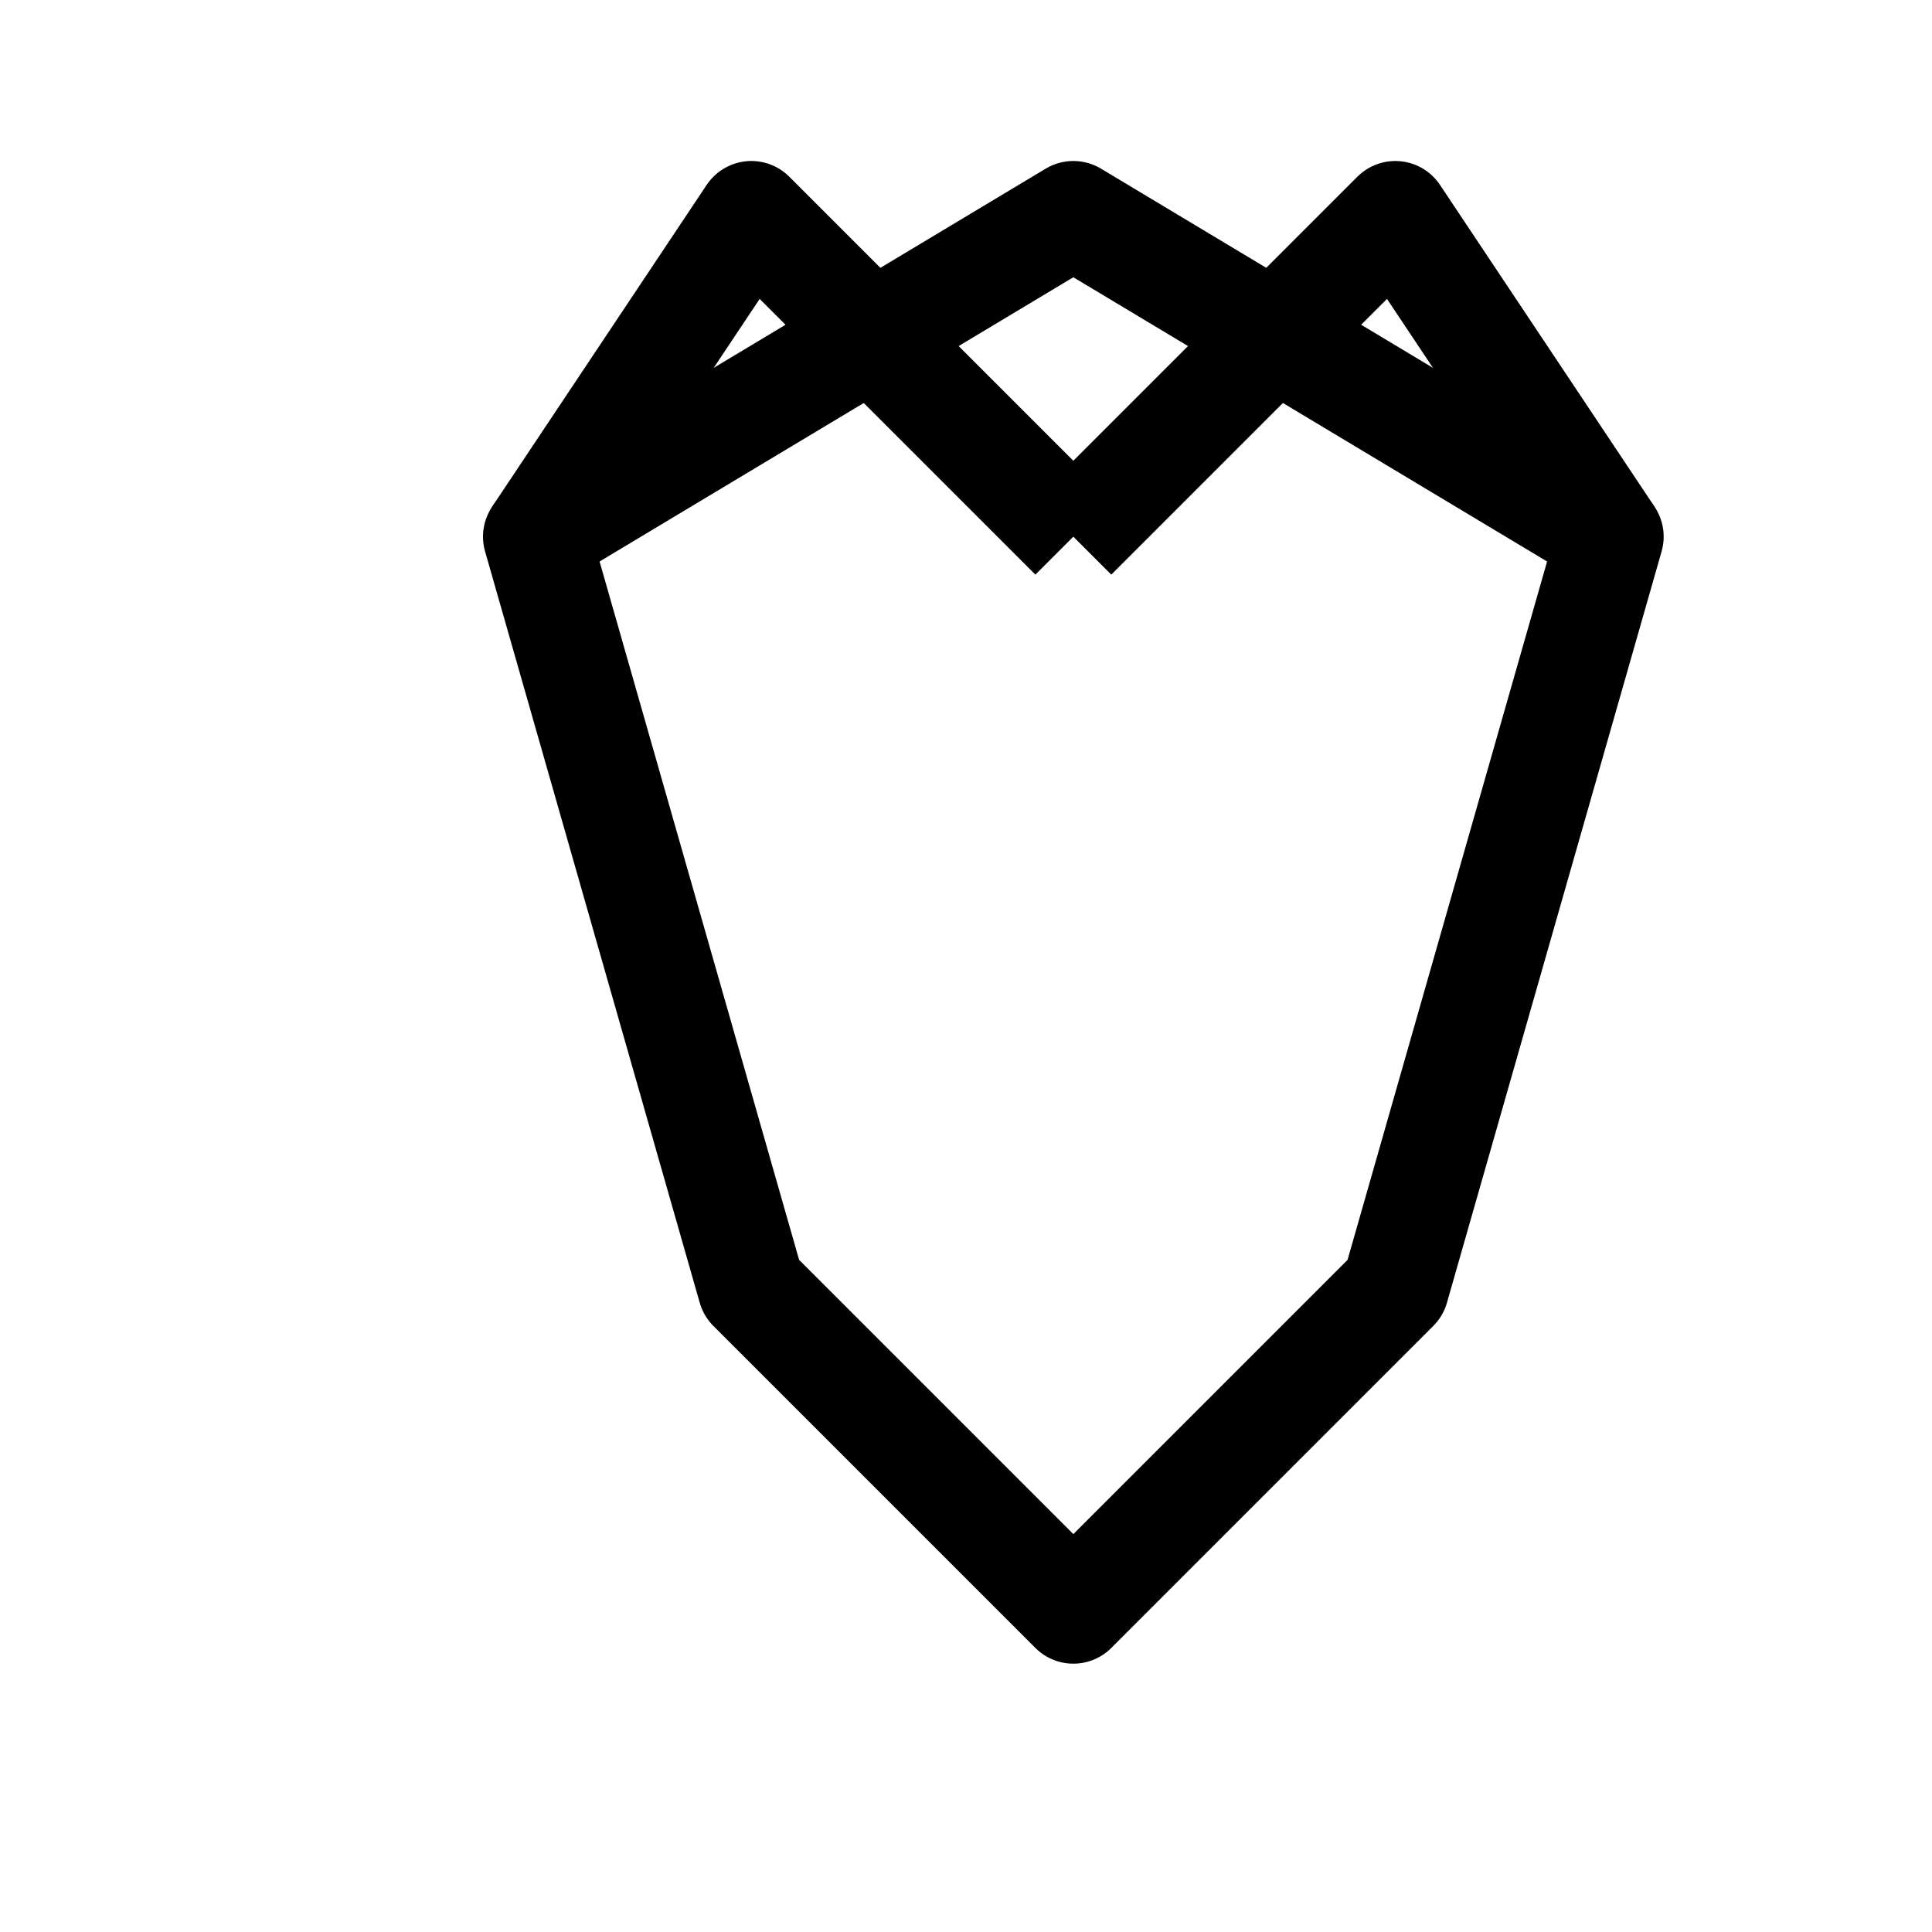
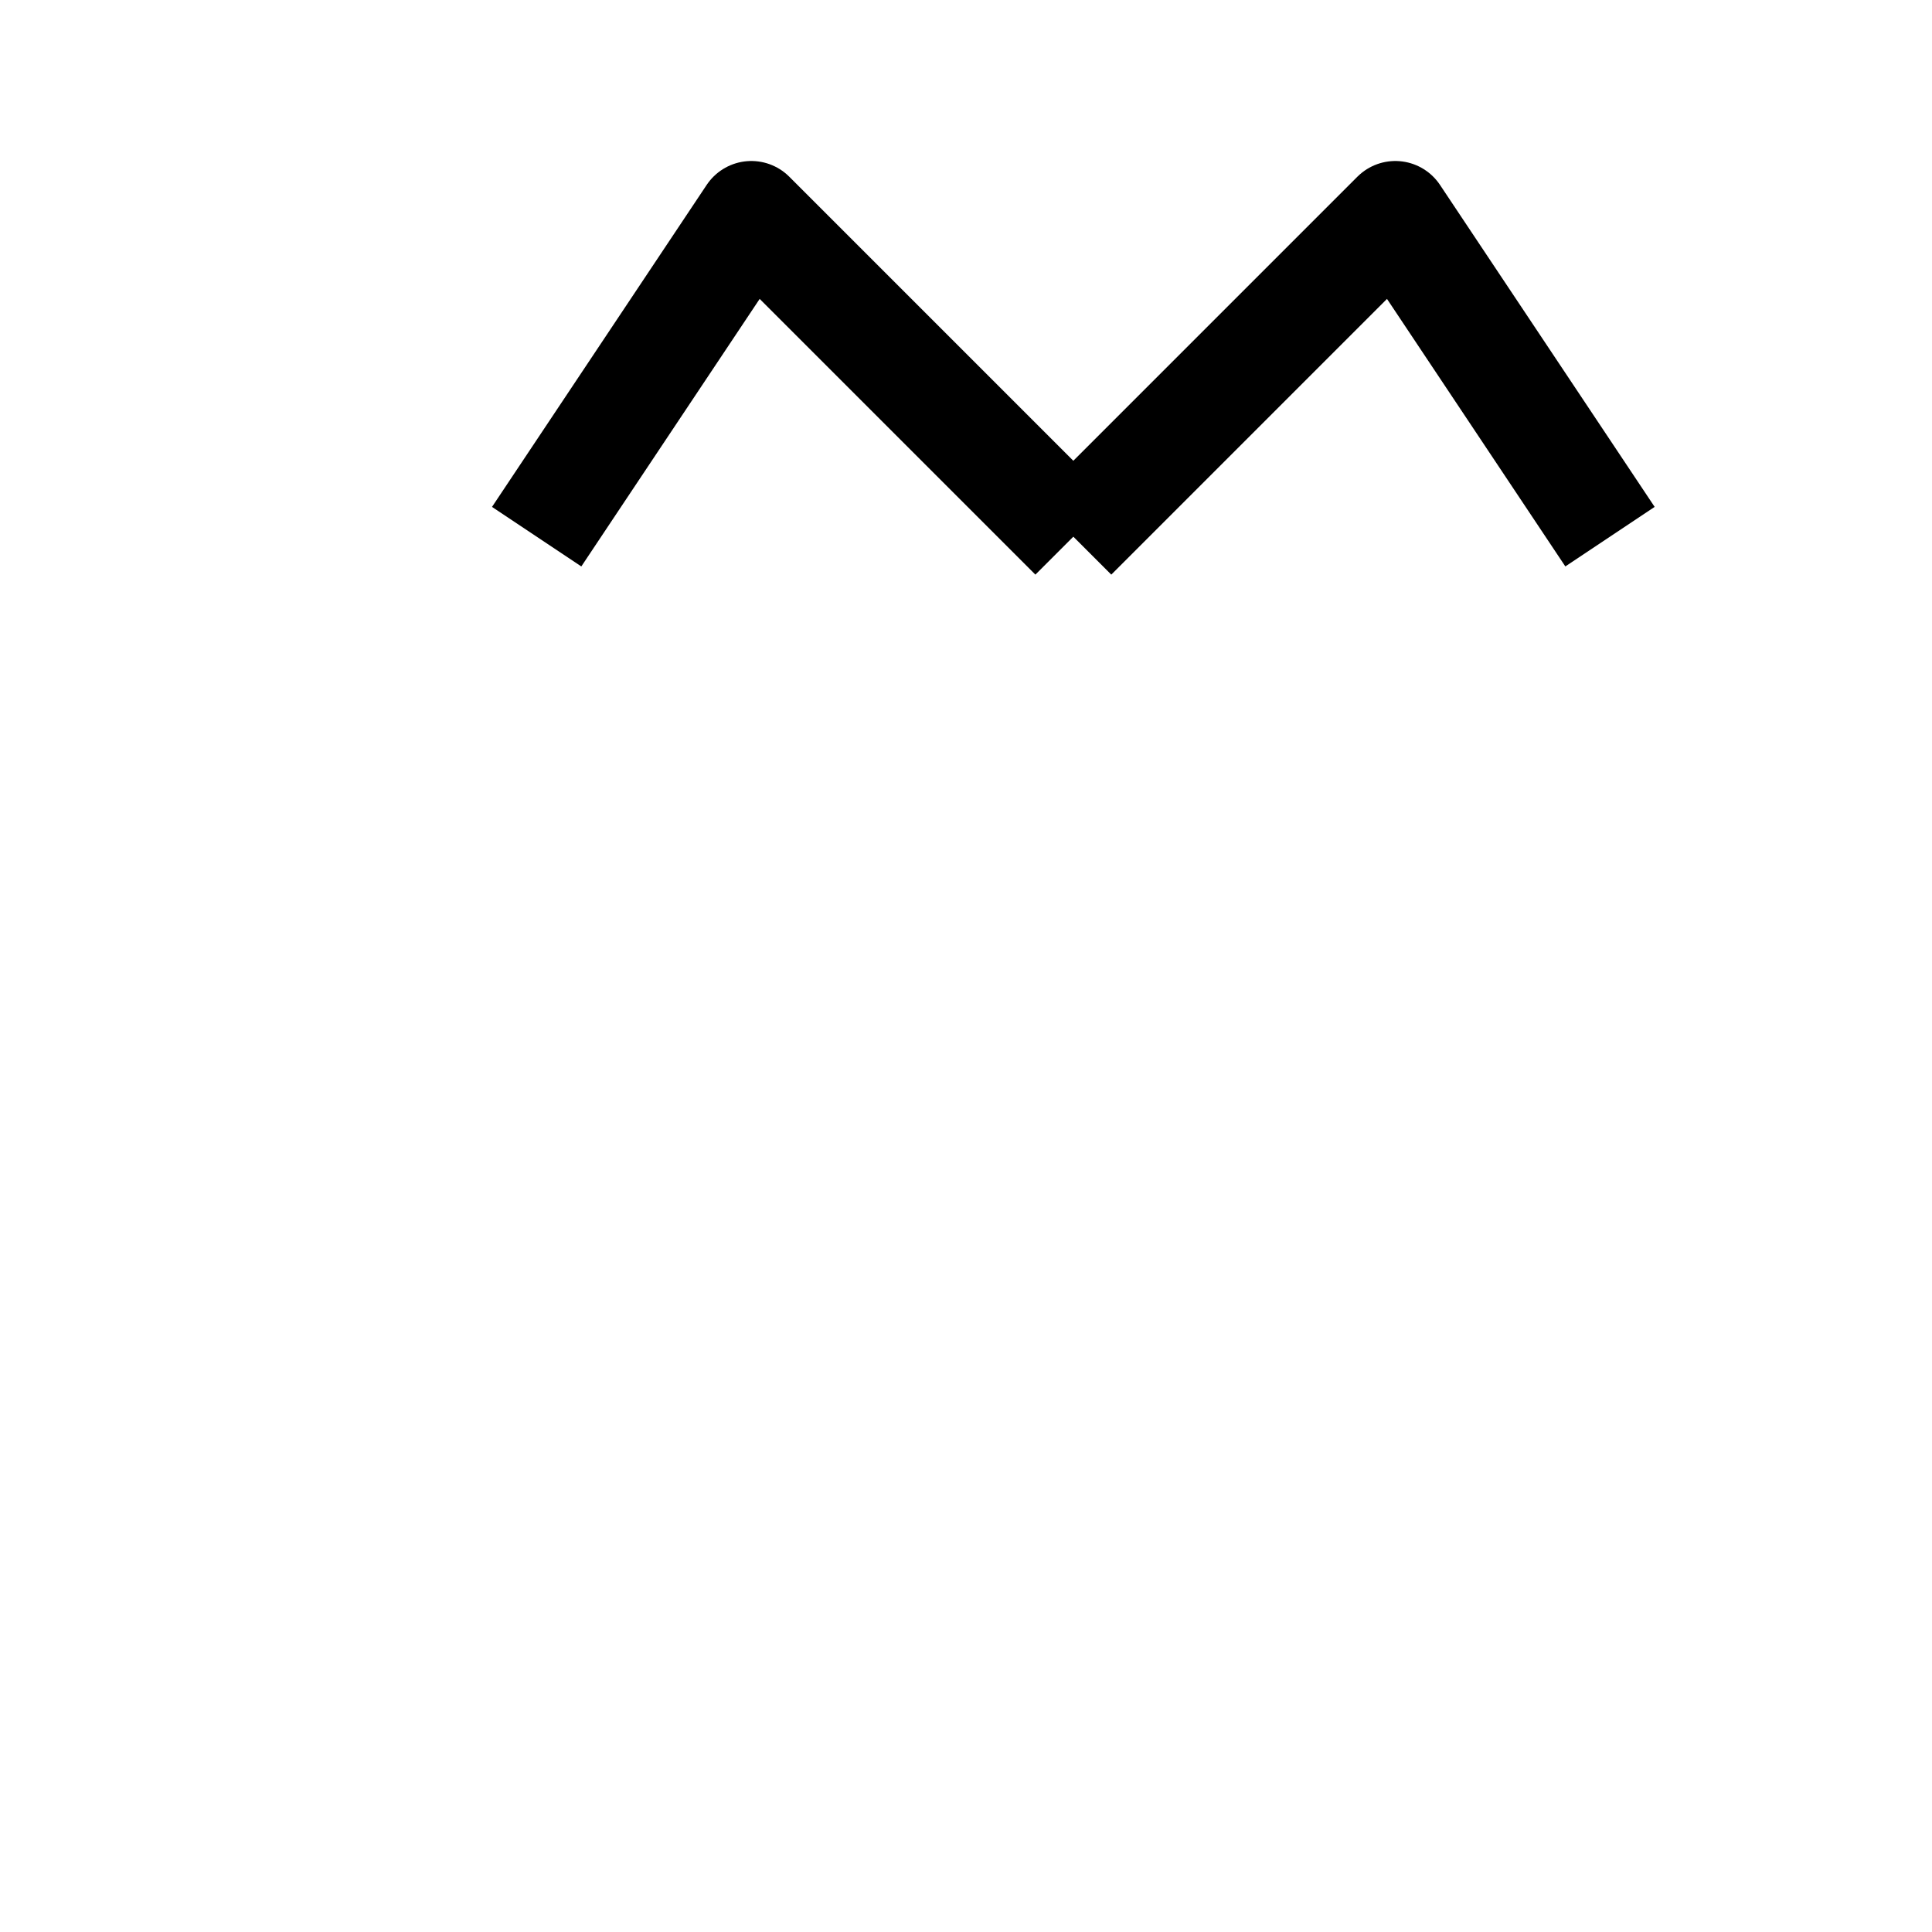
<svg xmlns="http://www.w3.org/2000/svg" version="1.1" width="36" height="36">
  <svg viewBox="0 0 36 36" width="36" height="36" fill="none">
    <g stroke="#000" class="icon" stroke-width="2" stroke-linejoin="round">
-       <path d="M10 10 L20 4 L30 10 L26 24 L20 30 L14 24 Z" />
      <path d="M10 10 L14 4 L20 10" />
      <path d="M30 10 L26 4 L20 10" />
    </g>
  </svg>
  <style>@media (prefers-color-scheme: light) { :root { filter: contrast(1) brightness(1); } }
@media (prefers-color-scheme: dark) { :root { filter: none; } }
</style>
</svg>